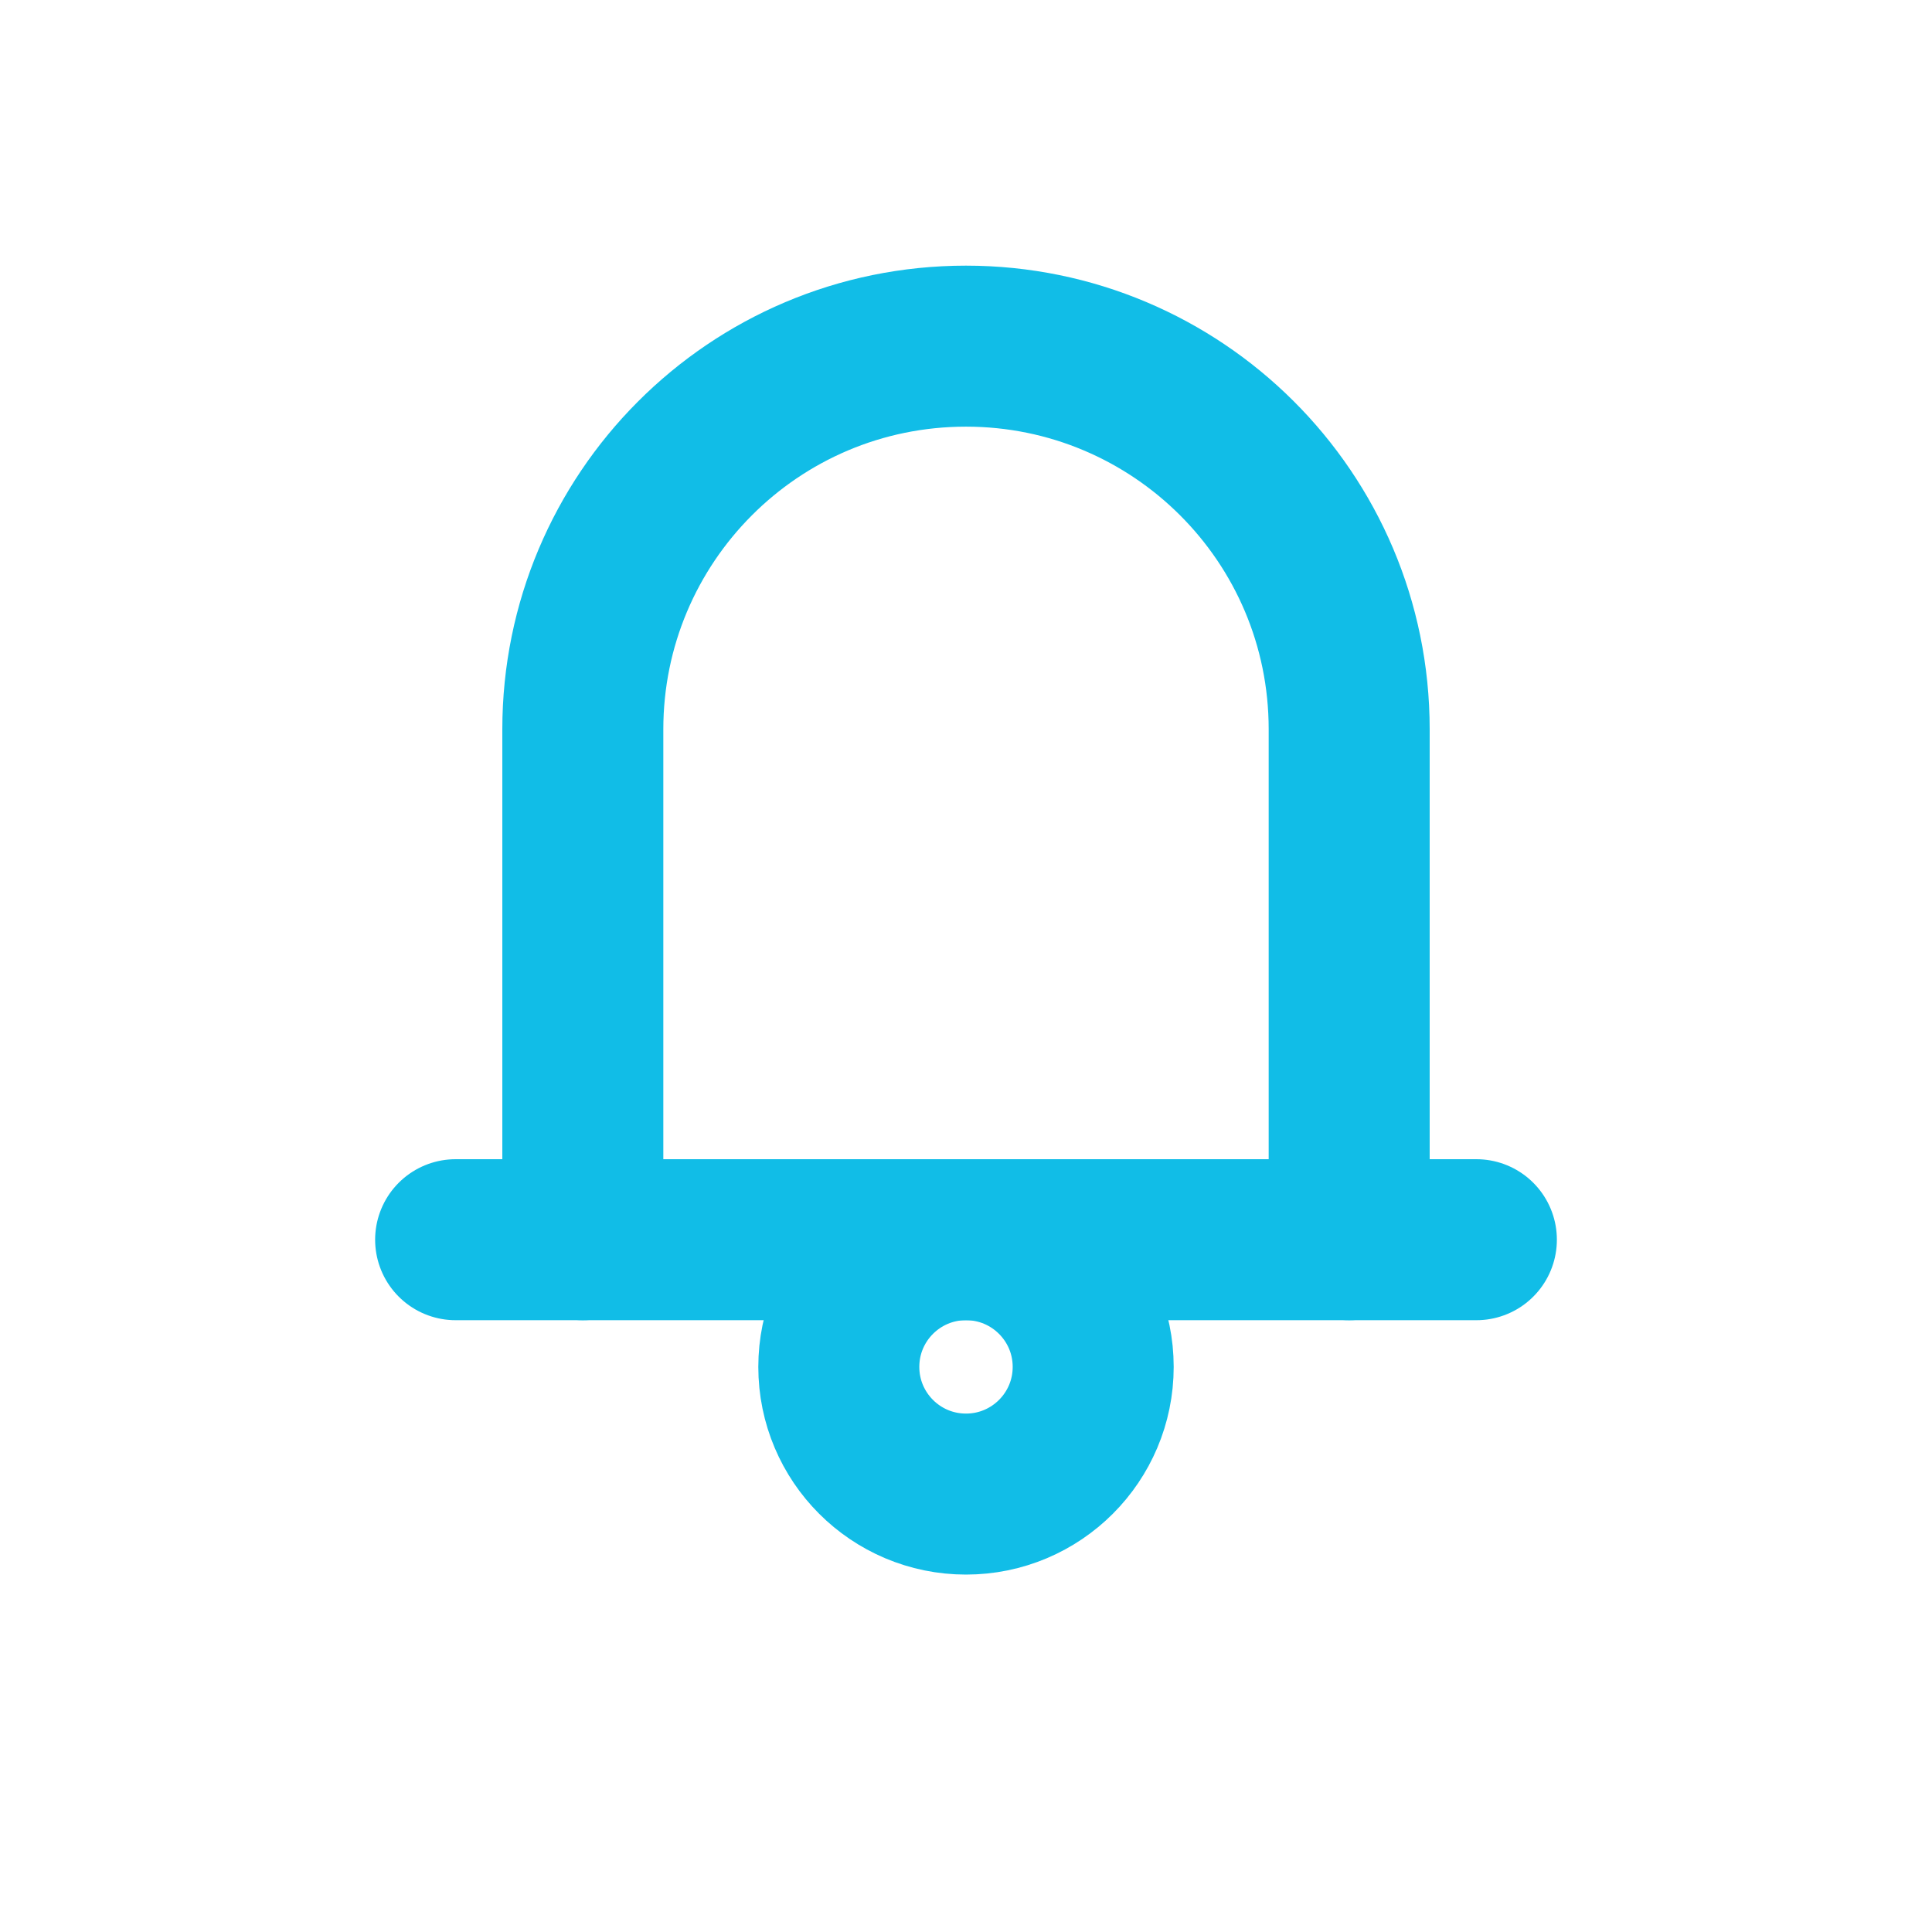
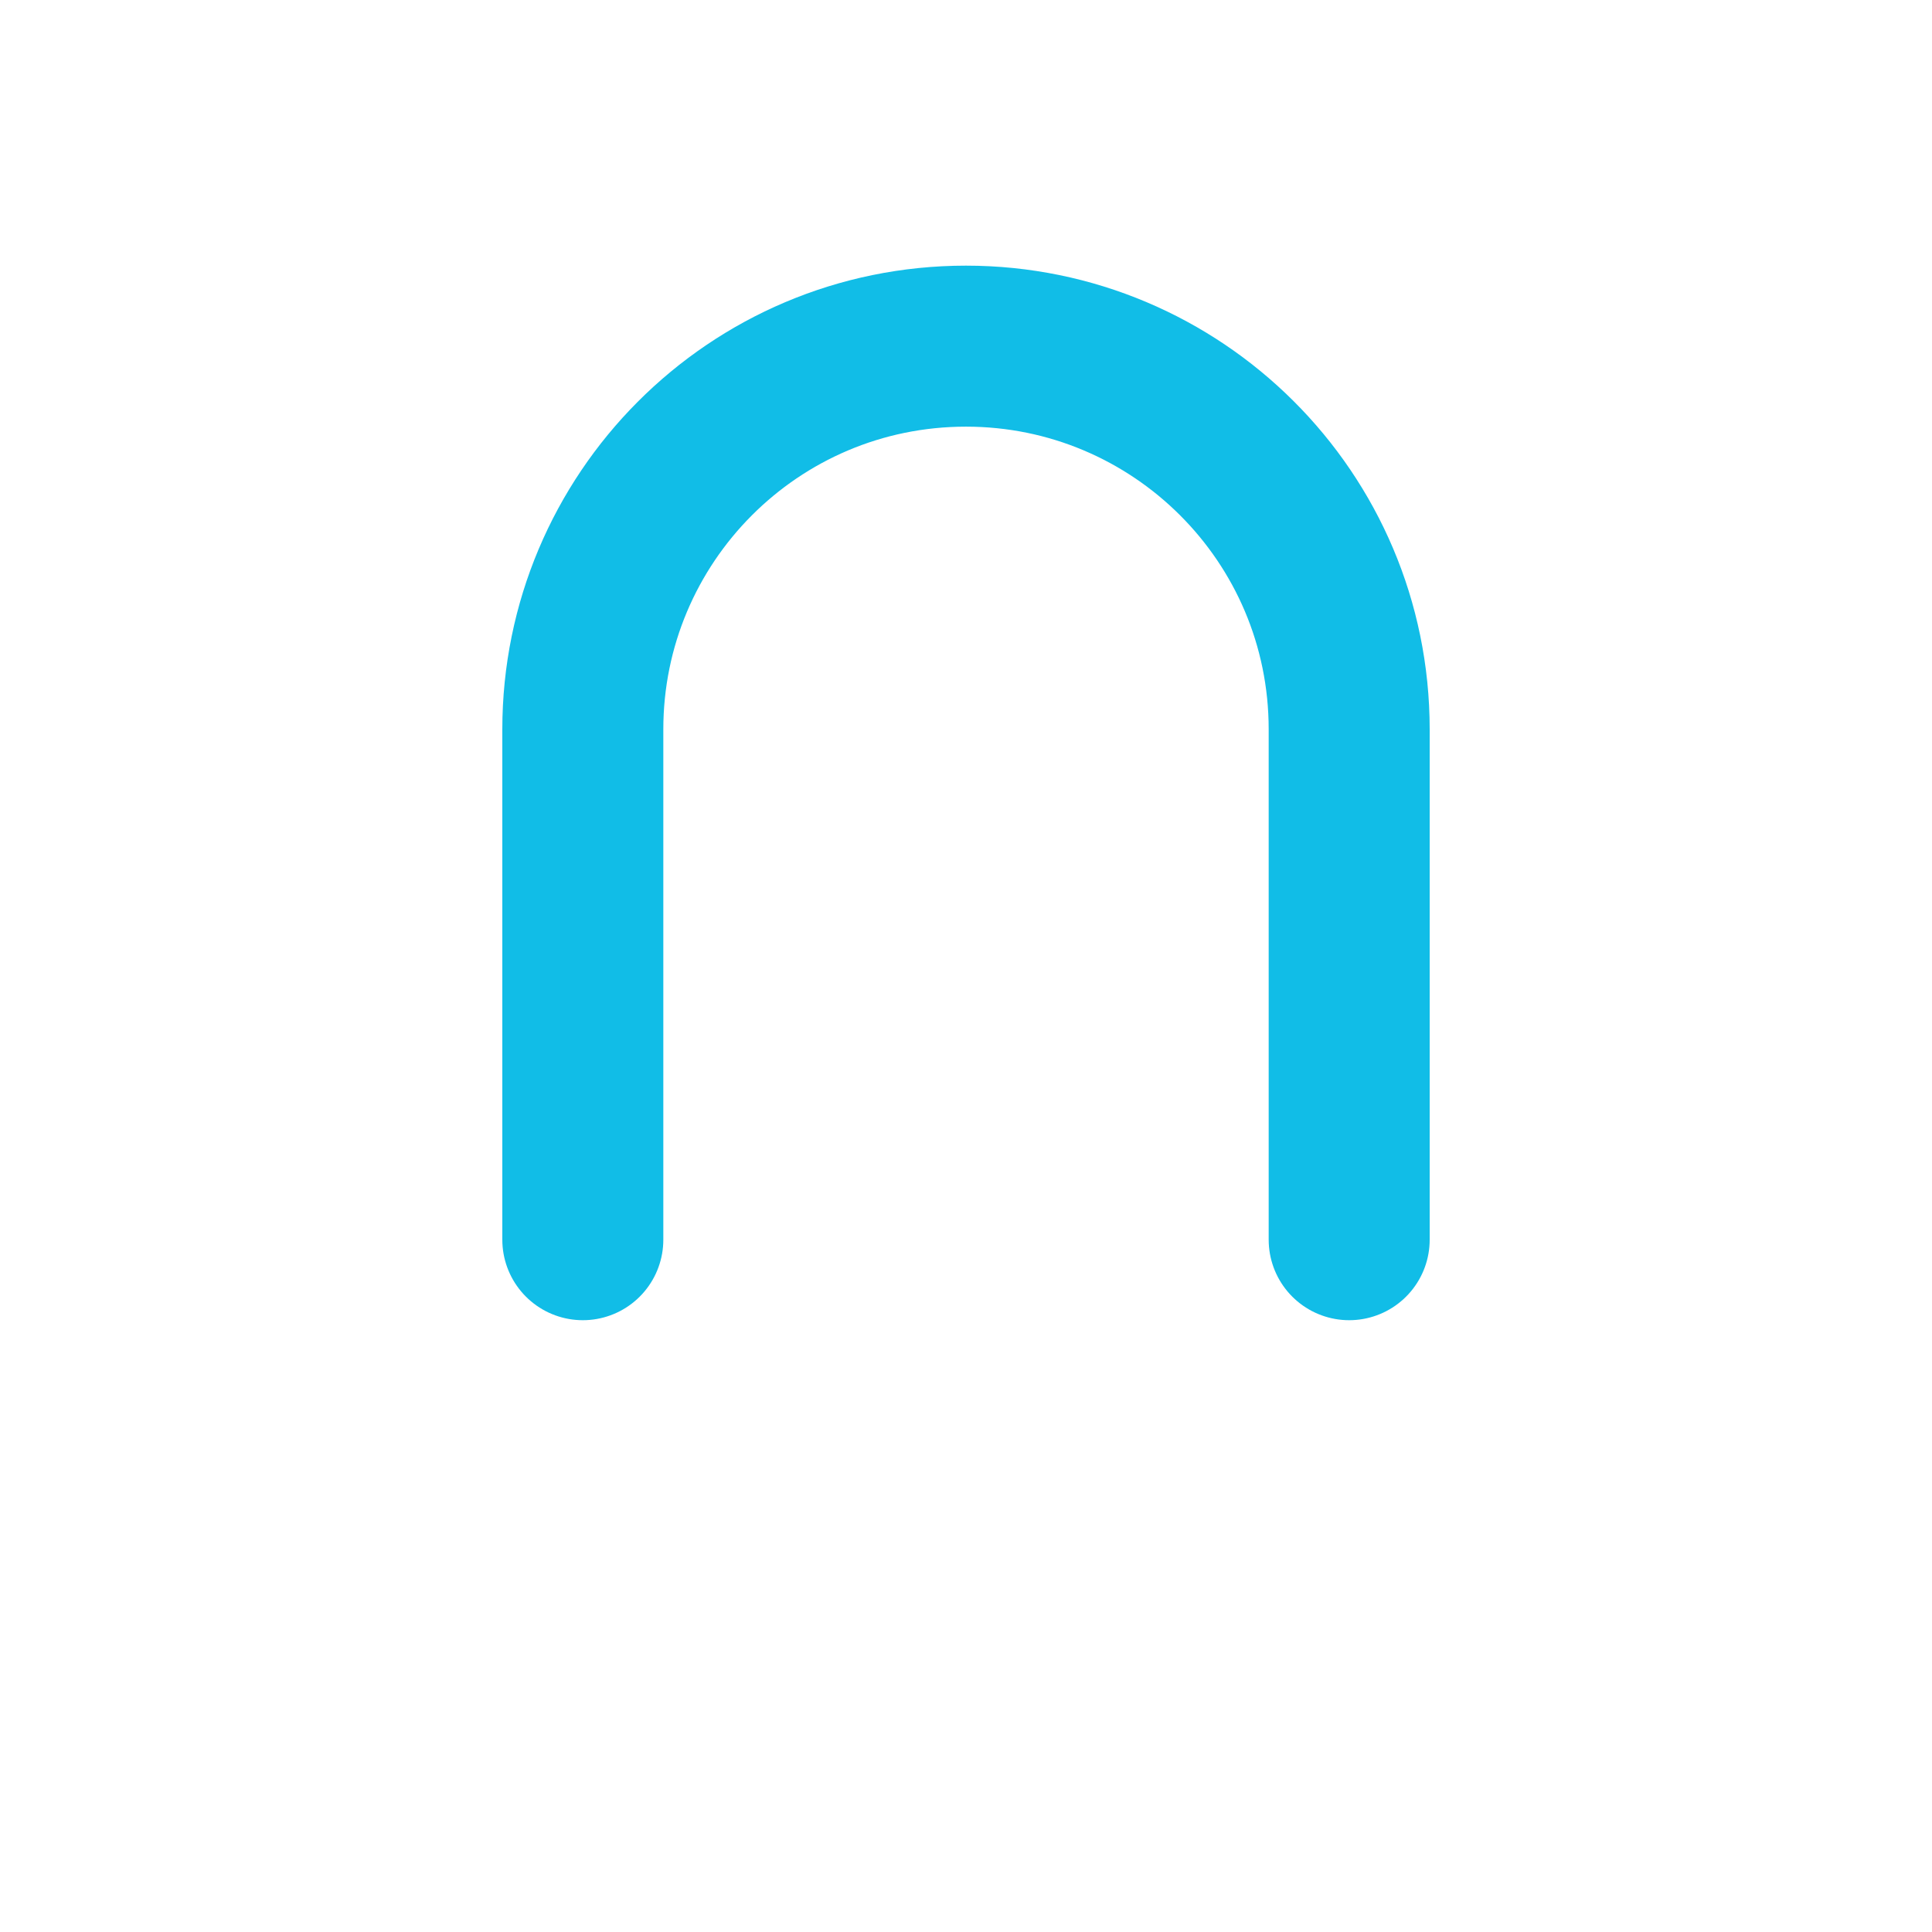
<svg xmlns="http://www.w3.org/2000/svg" id="Layer_1" data-name="Layer 1" viewBox="0 0 12 12">
  <defs>
    <style>
      .cls-1 {
        fill: none;
        stroke: #11bde7;
        stroke-linecap: round;
        stroke-linejoin: round;
      }
    </style>
  </defs>
  <path class="cls-1" d="M3.62,7.7v-3.17c0-1.31,1.06-2.38,2.38-2.38h0c1.31,0,2.38,1.06,2.38,2.38v3.17" />
-   <circle class="cls-1" cx="6" cy="8.49" r=".79" />
-   <line class="cls-1" x1="2.83" y1="7.7" x2="9.17" y2="7.7" />
</svg>